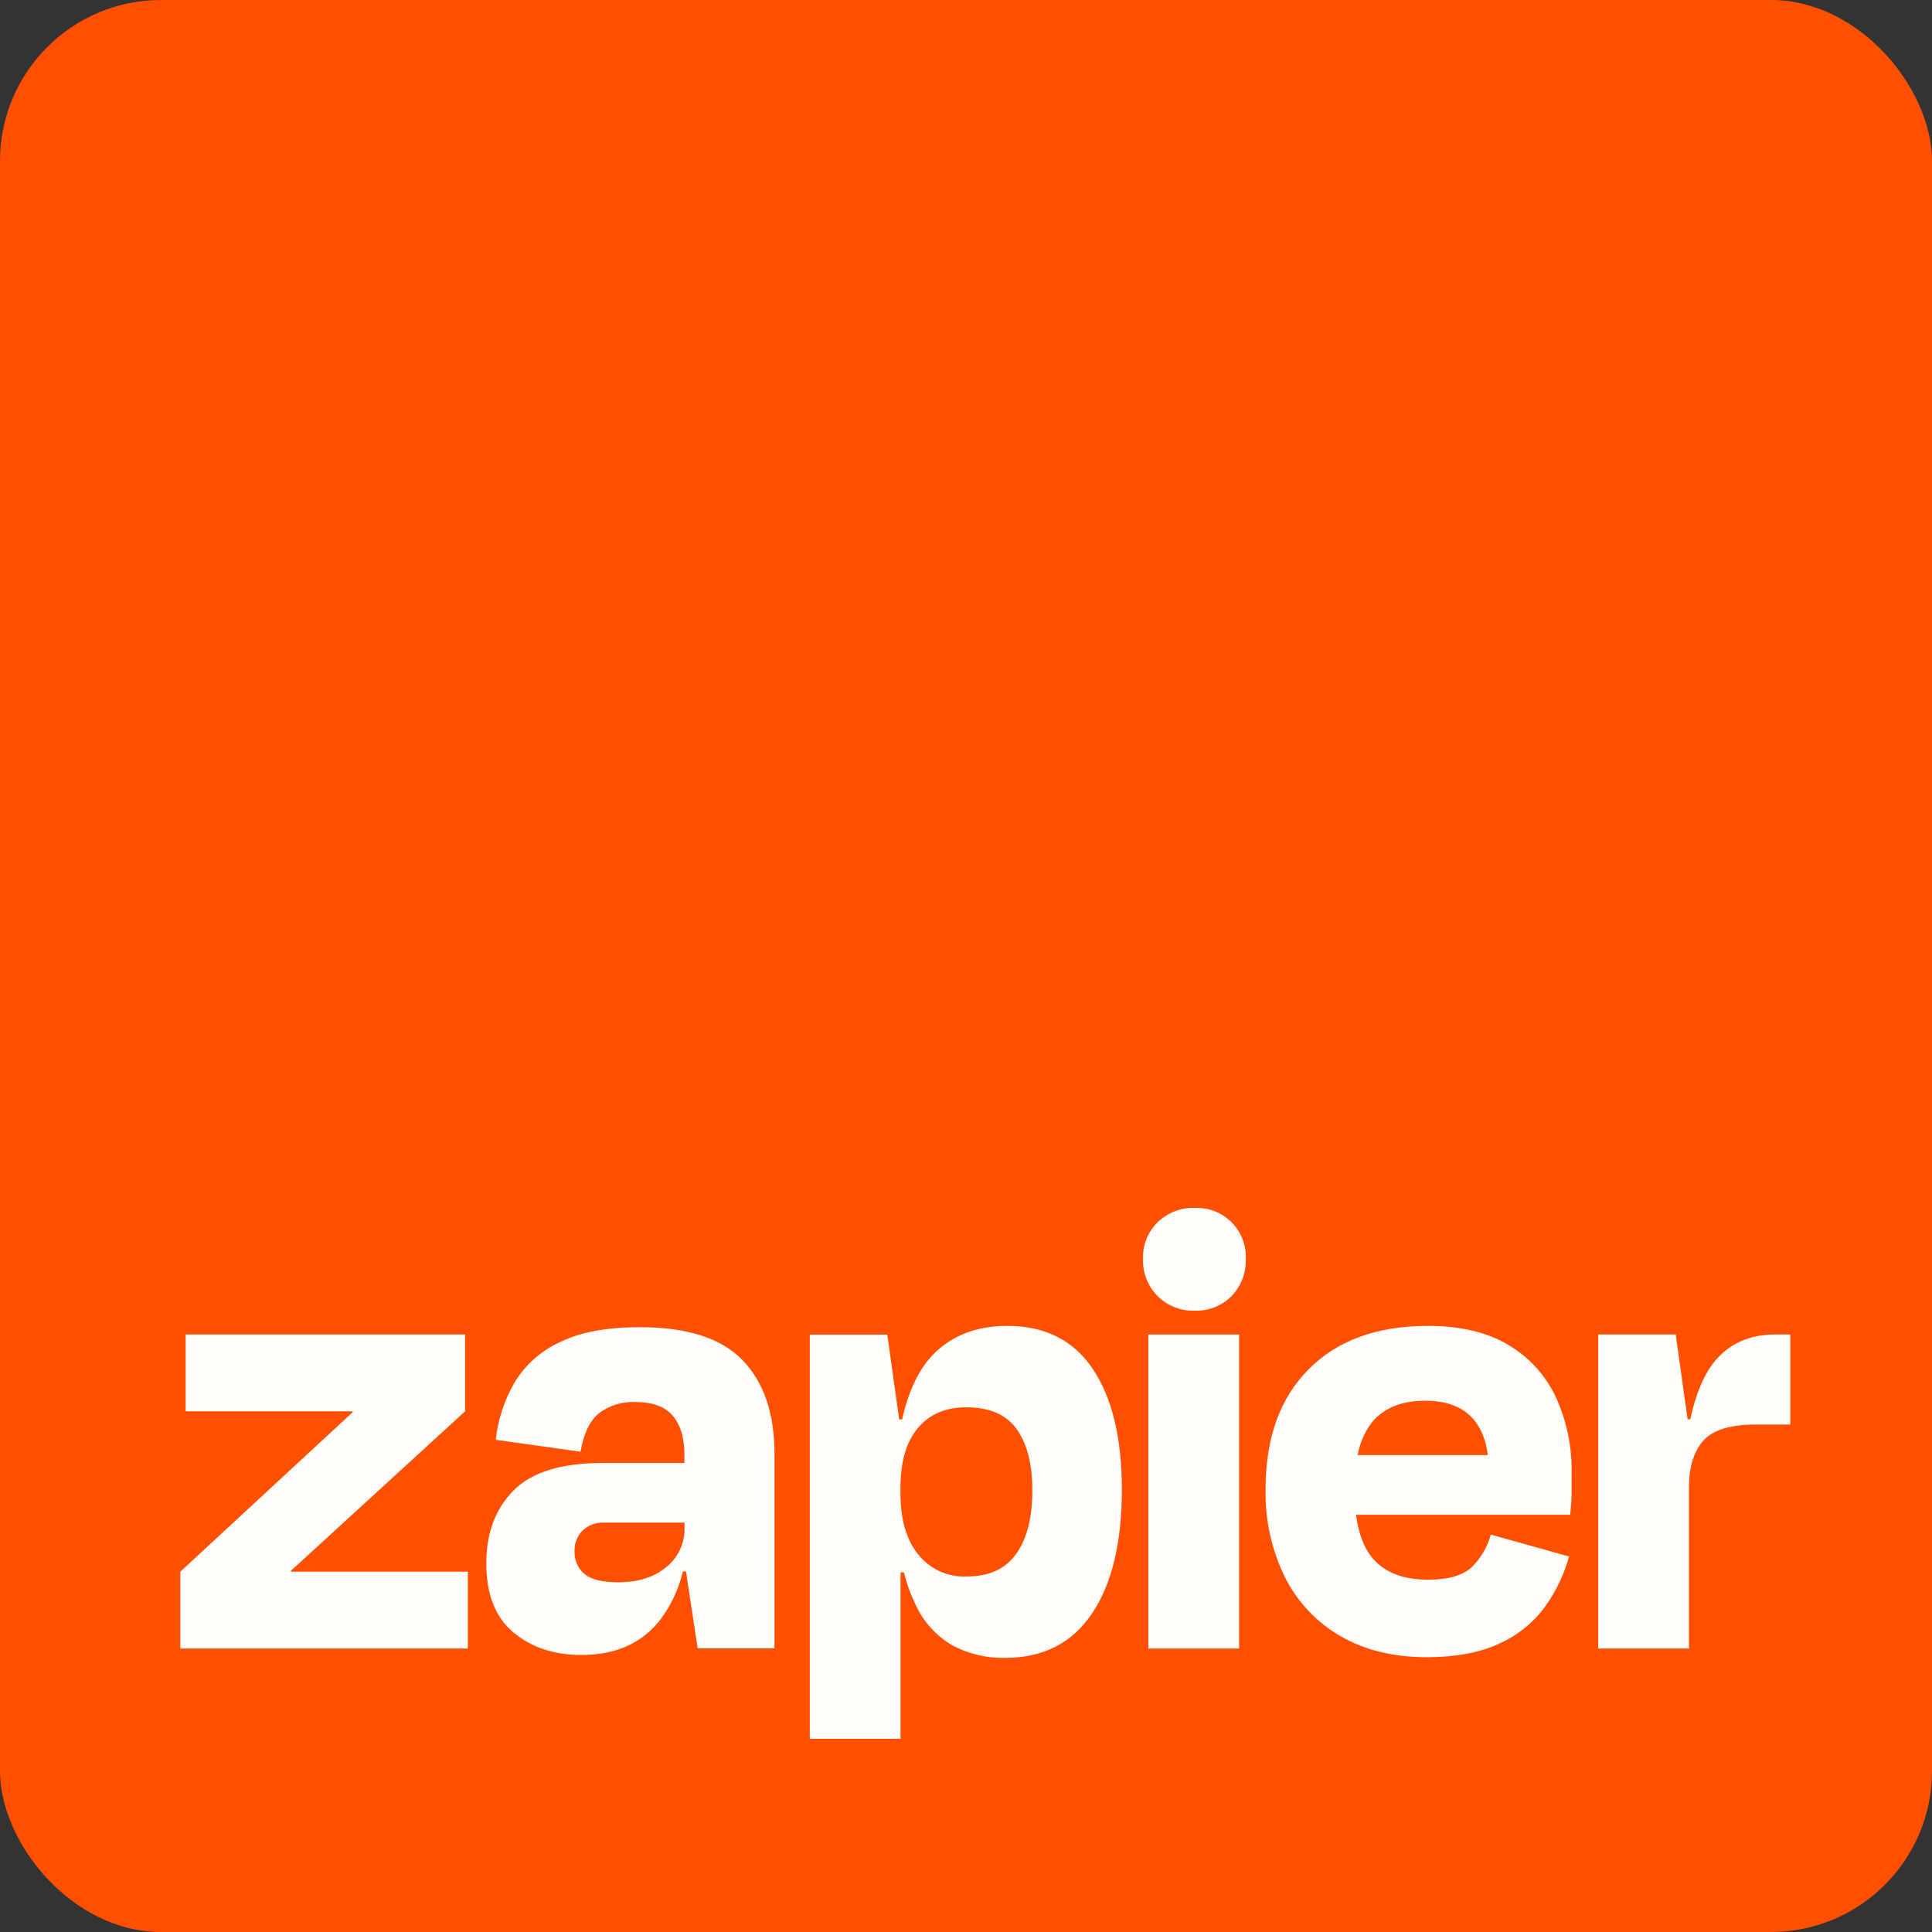
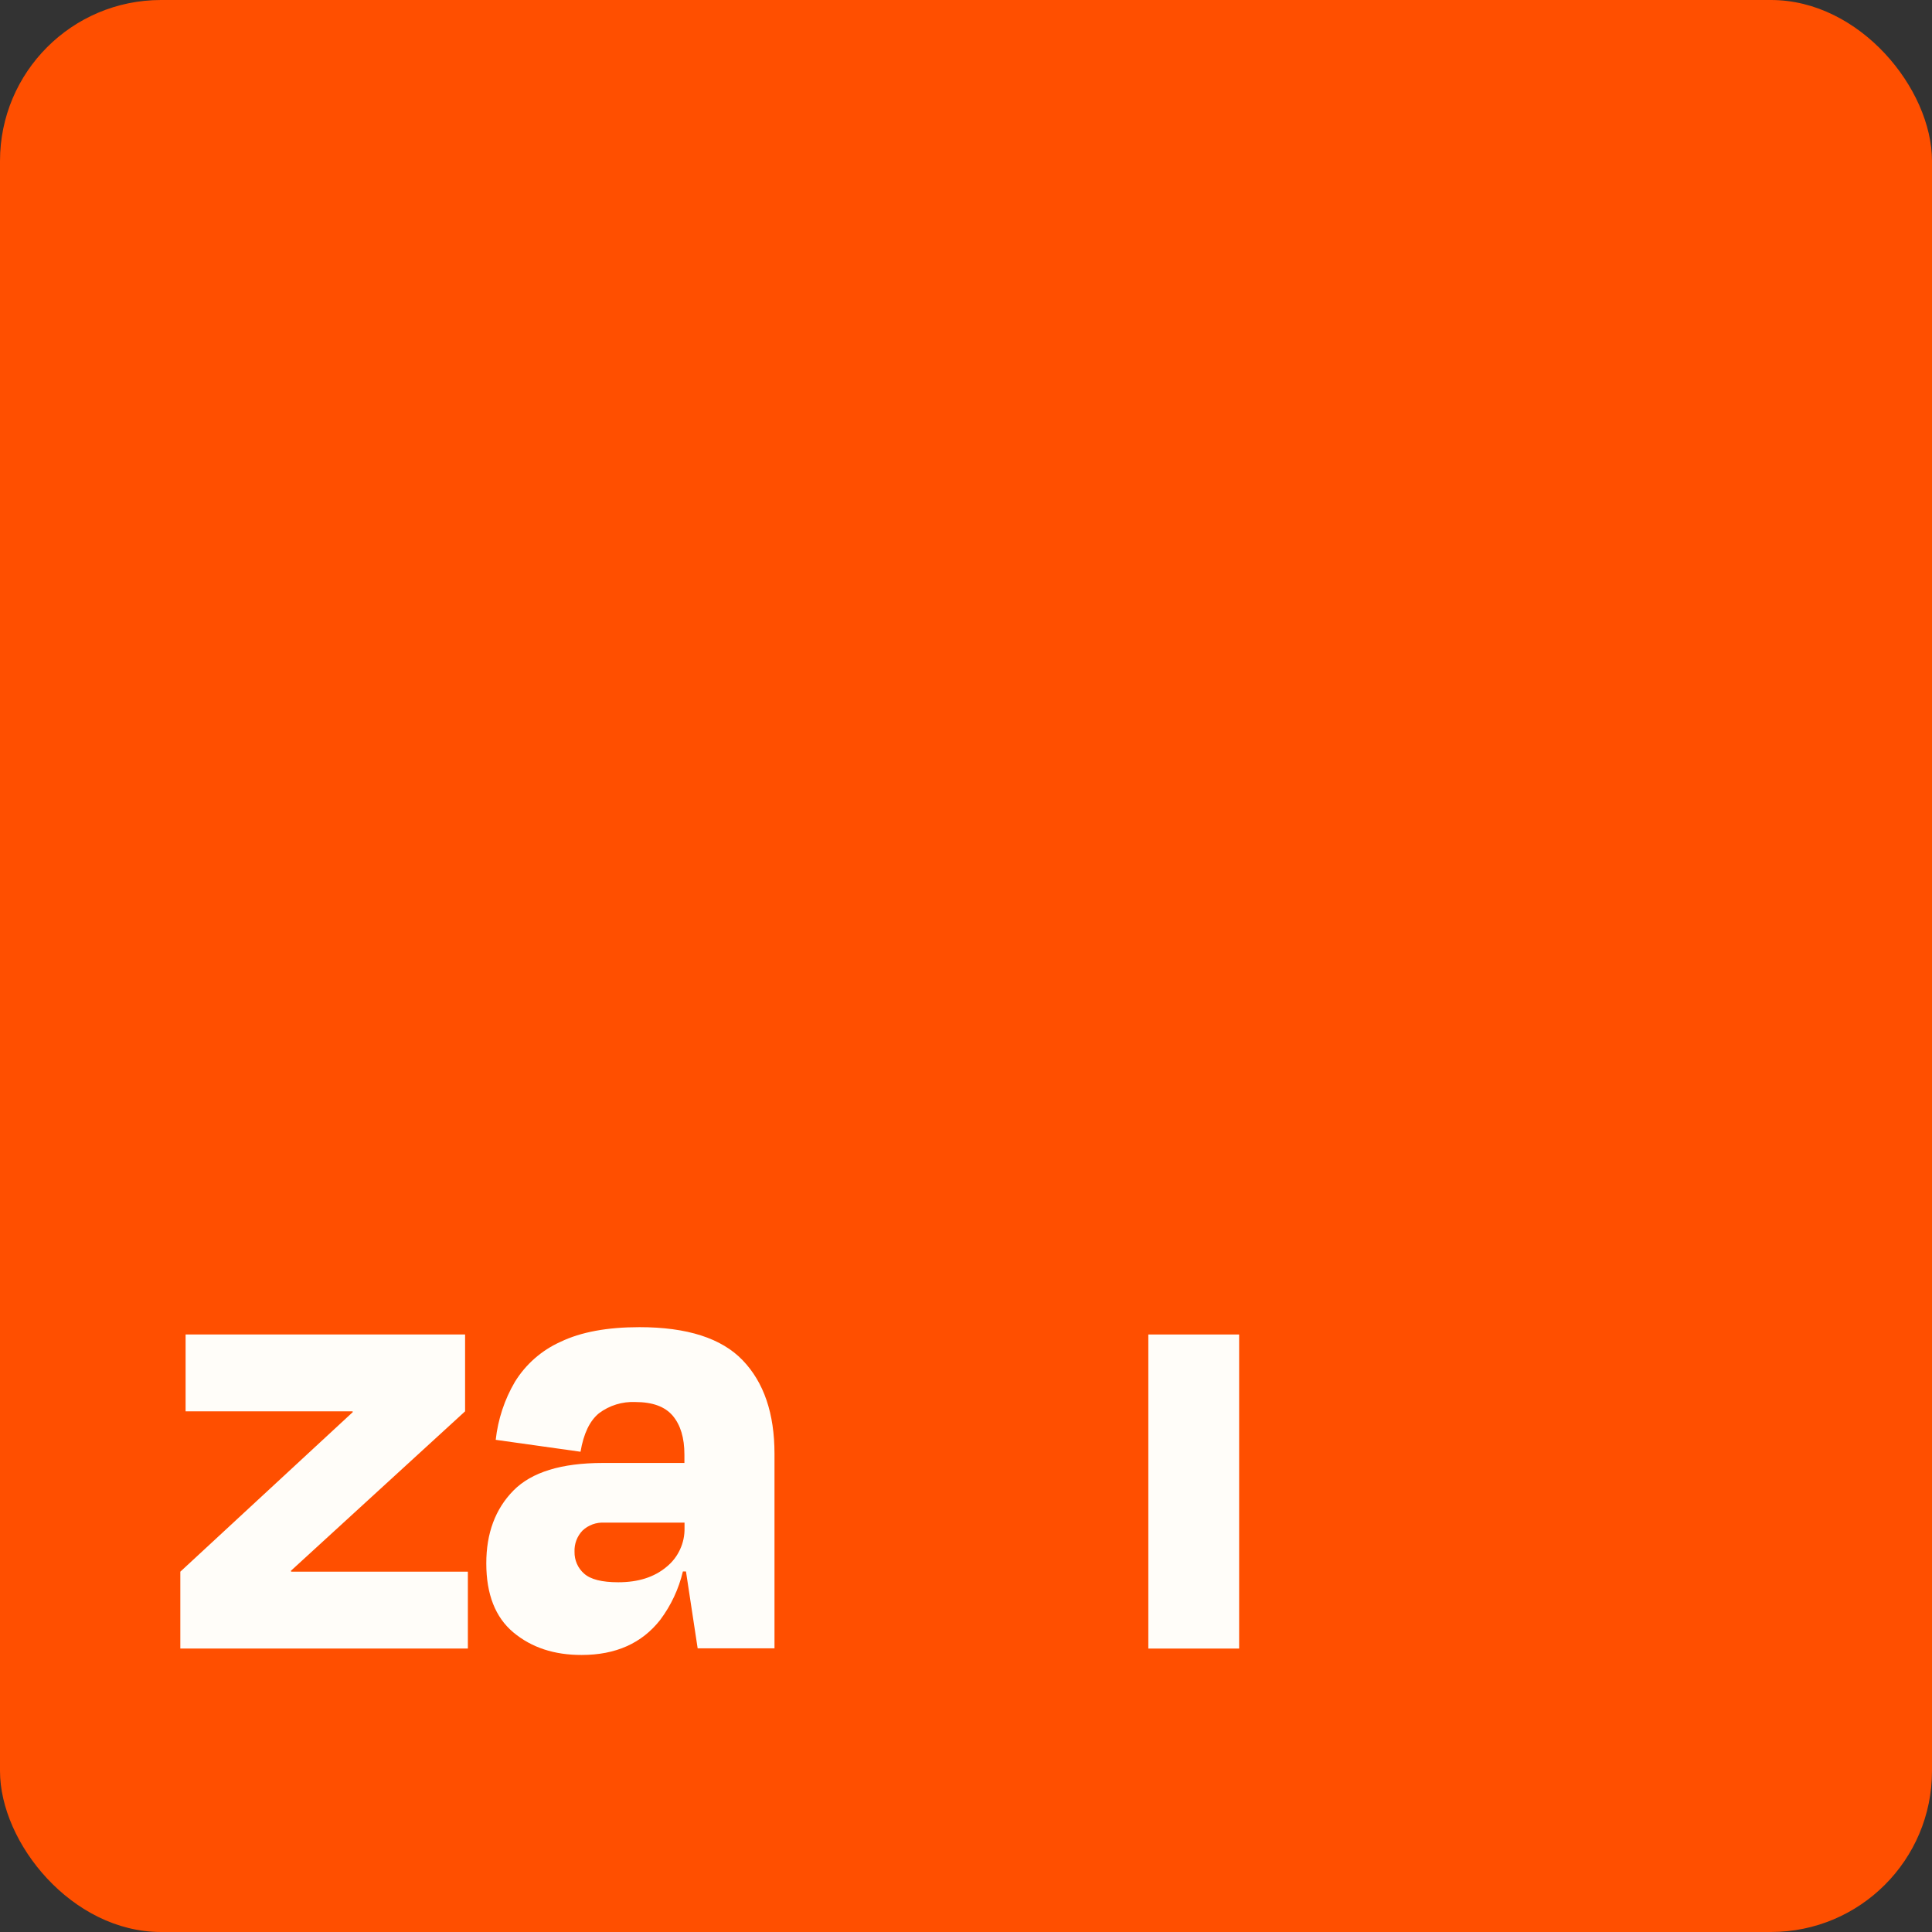
<svg xmlns="http://www.w3.org/2000/svg" width="48px" height="48px" viewBox="0 0 48 48" version="1.1">
  <rect x="0" y="0" width="48" height="48" fill="#333333" stroke="none" />
  <title>brands/stripe/icon copy 2</title>
  <g id="Symbols" stroke="none" stroke-width="1" fill="none" fill-rule="evenodd">
    <g id="Block/Integrations/2" transform="translate(-1176, -264)" fill-rule="nonzero">
      <g id="Group" transform="translate(216, 264)">
        <g id="zapier-logomark" transform="translate(960, 0)">
          <rect id="Rectangle" fill="#FF4F00" x="0" y="0" width="48" height="48" rx="4" />
          <polygon id="Path" fill="#FFFDF9" points="7.234 39.048 7.227 39.026 11.555 35.064 11.555 33.155 4.611 33.155 4.611 35.064 8.759 35.064 8.766 35.082 4.48 39.048 4.48 40.957 11.624 40.957 11.624 39.048" />
          <path d="M15.887,32.973 C15.086,32.973 14.433,33.094 13.929,33.336 C13.459,33.546 13.063,33.893 12.793,34.331 C12.534,34.772 12.372,35.263 12.316,35.772 L14.423,36.068 C14.499,35.619 14.651,35.301 14.88,35.113 C15.14,34.917 15.46,34.818 15.785,34.833 C16.213,34.833 16.523,34.947 16.716,35.176 C16.907,35.405 17.004,35.721 17.004,36.138 L17.004,36.347 L14.978,36.347 C13.947,36.347 13.207,36.575 12.756,37.032 C12.306,37.49 12.081,38.093 12.082,38.843 C12.082,39.611 12.307,40.183 12.756,40.558 C13.206,40.933 13.771,41.119 14.453,41.117 C15.298,41.117 15.948,40.826 16.403,40.245 C16.671,39.887 16.863,39.478 16.966,39.043 L17.043,39.043 L17.333,40.952 L19.242,40.952 L19.242,36.118 C19.242,35.119 18.979,34.345 18.452,33.796 C17.926,33.247 17.071,32.973 15.887,32.973 Z M16.555,38.932 C16.252,39.185 15.855,39.311 15.361,39.311 C14.954,39.311 14.672,39.239 14.513,39.097 C14.436,39.03 14.374,38.946 14.333,38.852 C14.292,38.758 14.272,38.656 14.274,38.554 C14.27,38.457 14.285,38.361 14.319,38.27 C14.353,38.18 14.405,38.097 14.472,38.027 C14.544,37.959 14.63,37.906 14.723,37.872 C14.817,37.838 14.916,37.824 15.015,37.829 L17.007,37.829 L17.007,37.961 C17.011,38.146 16.973,38.331 16.894,38.499 C16.816,38.668 16.7,38.816 16.555,38.932 Z" id="Shape" fill="#FFFDF9" />
          <polygon id="Path" fill="#FFFDF9" points="30.786 33.155 28.53 33.155 28.53 40.958 30.786 40.958" />
-           <path d="M44.102,33.155 C43.465,33.155 42.963,33.38 42.595,33.83 C42.332,34.153 42.131,34.63 41.994,35.262 L41.928,35.262 L41.633,33.155 L39.707,33.155 L39.707,40.957 L41.962,40.957 L41.962,36.956 C41.962,36.451 42.08,36.065 42.316,35.796 C42.553,35.527 42.989,35.392 43.624,35.392 L44.48,35.392 L44.48,33.155 L44.102,33.155 Z" id="Path" fill="#FFFDF9" />
-           <path d="M37.468,33.41 C36.942,33.097 36.277,32.941 35.476,32.941 C34.214,32.941 33.226,33.301 32.513,34.019 C31.799,34.738 31.443,35.729 31.443,36.991 C31.425,37.755 31.591,38.511 31.929,39.196 C32.237,39.807 32.718,40.314 33.312,40.654 C33.909,40.999 34.62,41.172 35.444,41.173 C36.156,41.173 36.751,41.063 37.229,40.844 C37.678,40.647 38.07,40.338 38.366,39.946 C38.647,39.562 38.856,39.13 38.983,38.671 L37.039,38.127 C36.958,38.425 36.8,38.698 36.582,38.918 C36.363,39.137 35.995,39.247 35.479,39.247 C34.866,39.247 34.409,39.071 34.107,38.72 C33.889,38.466 33.752,38.104 33.691,37.634 L39.012,37.634 C39.034,37.414 39.046,37.23 39.046,37.082 L39.046,36.596 C39.059,35.943 38.924,35.296 38.651,34.703 C38.396,34.163 37.984,33.712 37.468,33.41 Z M35.411,34.801 C36.325,34.801 36.844,35.251 36.966,36.151 L33.731,36.151 C33.783,35.851 33.907,35.568 34.094,35.327 C34.39,34.976 34.829,34.8 35.411,34.801 Z" id="Shape" fill="#FFFDF9" />
-           <path d="M29.683,30.01 C29.513,30.005 29.344,30.033 29.186,30.094 C29.027,30.155 28.883,30.247 28.761,30.365 C28.64,30.484 28.546,30.626 28.483,30.784 C28.421,30.941 28.392,31.11 28.398,31.279 C28.392,31.45 28.421,31.619 28.484,31.778 C28.546,31.936 28.64,32.081 28.761,32.201 C28.882,32.321 29.026,32.416 29.184,32.478 C29.343,32.54 29.513,32.569 29.683,32.563 C29.852,32.569 30.021,32.54 30.178,32.478 C30.336,32.416 30.479,32.321 30.598,32.201 C30.716,32.079 30.808,31.934 30.868,31.776 C30.929,31.618 30.957,31.449 30.951,31.279 C30.958,31.111 30.931,30.943 30.87,30.785 C30.809,30.628 30.716,30.485 30.597,30.366 C30.478,30.247 30.335,30.153 30.178,30.092 C30.021,30.031 29.853,30.004 29.684,30.012 L29.683,30.01 Z" id="Path" fill="#FFFDF9" />
-           <path d="M25.024,32.941 C24.256,32.941 23.638,33.183 23.172,33.665 C22.827,34.022 22.573,34.556 22.412,35.265 L22.34,35.265 L22.045,33.159 L20.119,33.159 L20.119,43.2 L22.374,43.2 L22.374,39.064 L22.457,39.064 C22.525,39.34 22.622,39.608 22.745,39.864 C22.935,40.282 23.248,40.632 23.642,40.868 C24.05,41.09 24.51,41.201 24.975,41.189 C25.919,41.189 26.638,40.821 27.132,40.086 C27.626,39.35 27.872,38.324 27.872,37.007 C27.872,35.735 27.634,34.74 27.156,34.02 C26.678,33.301 25.967,32.941 25.024,32.941 Z M25.252,38.595 C24.99,38.976 24.578,39.167 24.018,39.167 C23.787,39.177 23.557,39.133 23.346,39.037 C23.136,38.941 22.952,38.796 22.808,38.615 C22.517,38.248 22.371,37.746 22.372,37.109 L22.372,36.961 C22.372,36.314 22.517,35.818 22.808,35.474 C23.1,35.131 23.503,34.961 24.018,34.965 C24.588,34.965 25.002,35.146 25.26,35.508 C25.519,35.87 25.648,36.375 25.648,37.022 C25.649,37.692 25.519,38.216 25.255,38.595 L25.252,38.595 Z" id="Shape" fill="#FFFDF9" />
        </g>
      </g>
    </g>
  </g>
</svg>